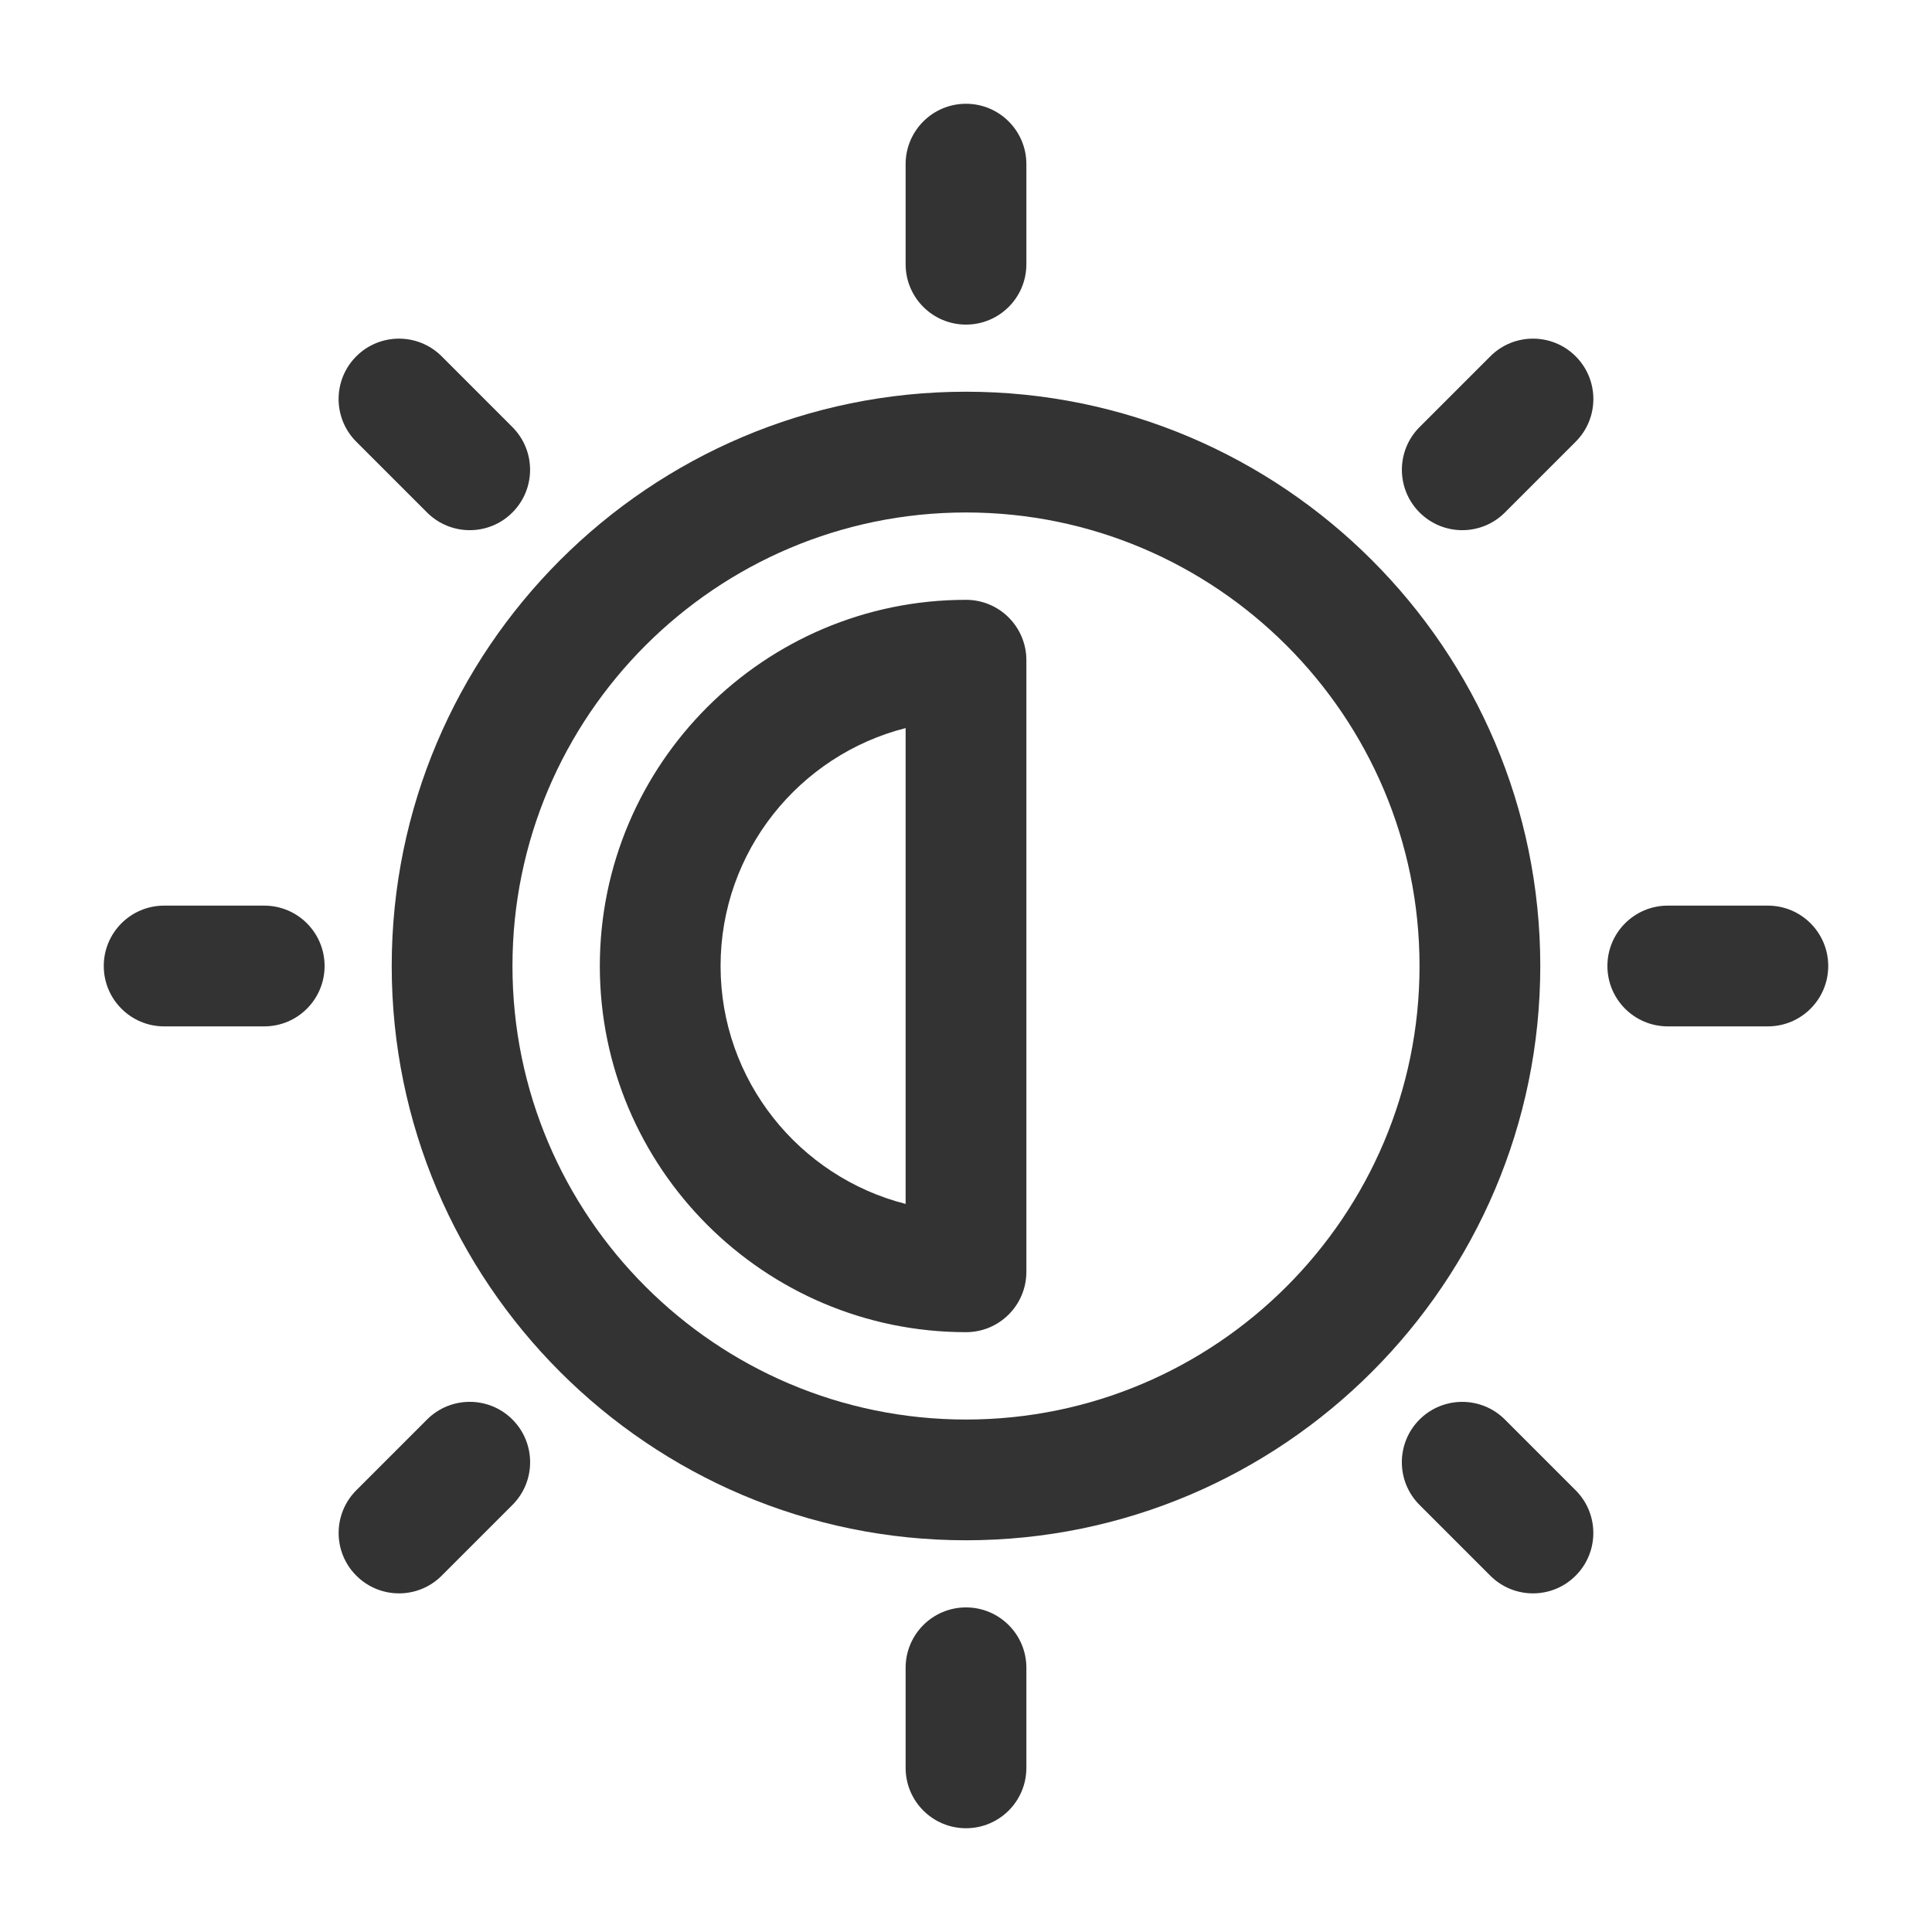
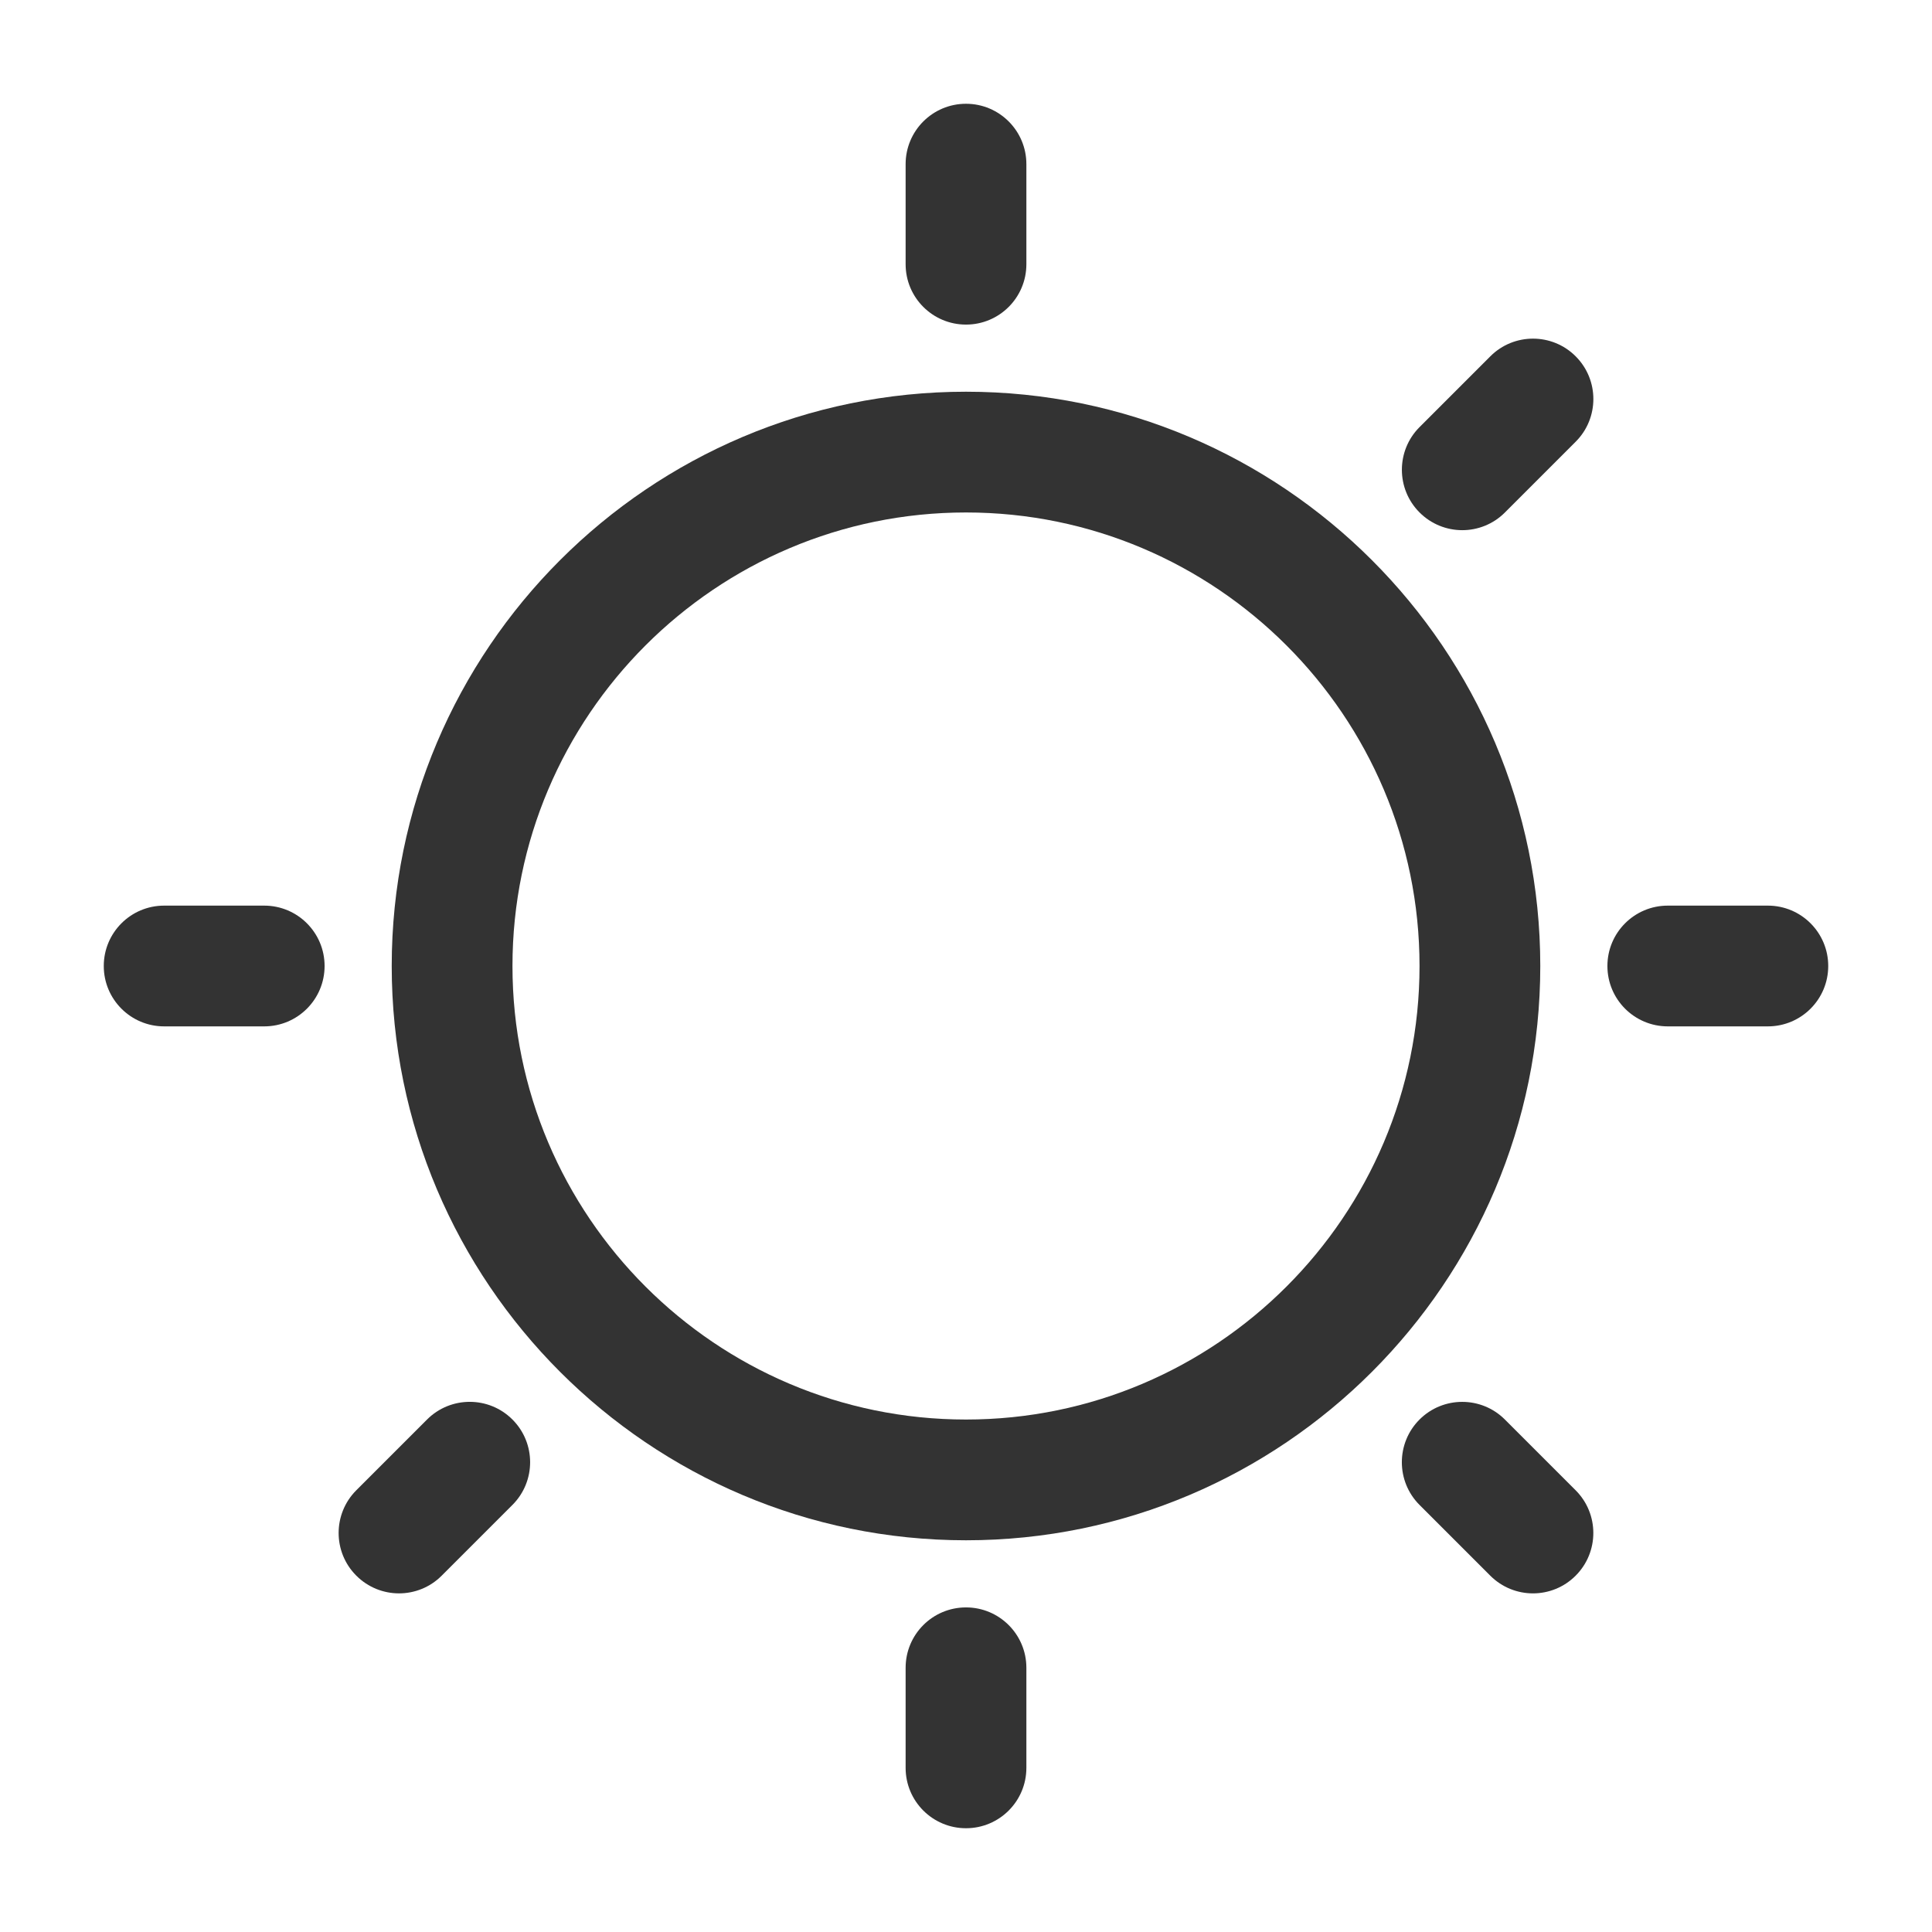
<svg xmlns="http://www.w3.org/2000/svg" width="800px" height="800px" viewBox="0 0 512 512" version="1.1" xml:space="preserve">
  <style type="text/css">
	.st0{fill:#333333;}
</style>
  <g id="Layer_1" />
  <g id="Layer_2">
    <g>
      <path class="st0" d="M103.81,256c0,83.92,68.27,152.19,152.19,152.19S408.19,339.92,408.19,256S339.92,103.81,256,103.81    S103.81,172.08,103.81,256z M256,135.81c66.27,0,120.19,53.92,120.19,120.19S322.27,376.19,256,376.19S135.81,322.27,135.81,256    S189.73,135.81,256,135.81z" />
-       <path class="st0" d="M256,353.04c8.84,0,16-7.16,16-16V174.96c0-8.84-7.16-16-16-16c-53.51,0-97.04,43.53-97.04,97.04    S202.49,353.04,256,353.04z M240,192.95v126.1c-28.15-7.15-49.04-32.7-49.04-63.05S211.85,200.1,240,192.95z" />
      <path class="st0" d="M272,70.02V43.5c0-8.84-7.16-16-16-16s-16,7.16-16,16v26.52c0,8.84,7.16,16,16,16S272,78.86,272,70.02z" />
      <path class="st0" d="M394.95,94.43l-18.75,18.75c-6.25,6.25-6.25,16.38,0,22.63c3.12,3.12,7.22,4.69,11.31,4.69    s8.19-1.56,11.31-4.69l18.75-18.75c6.25-6.25,6.25-16.38,0-22.63C411.33,88.18,401.19,88.18,394.95,94.43z" />
      <path class="st0" d="M468.5,240h-26.52c-8.84,0-16,7.16-16,16s7.16,16,16,16h26.52c8.84,0,16-7.16,16-16S477.34,240,468.5,240z" />
      <path class="st0" d="M376.19,376.19c-6.25,6.25-6.25,16.38,0,22.63l18.75,18.75c3.12,3.12,7.22,4.69,11.31,4.69    s8.19-1.56,11.31-4.69c6.25-6.25,6.25-16.38,0-22.63l-18.75-18.75C392.57,369.95,382.44,369.95,376.19,376.19z" />
      <path class="st0" d="M272,468.5v-26.52c0-8.84-7.16-16-16-16s-16,7.16-16,16v26.52c0,8.84,7.16,16,16,16S272,477.34,272,468.5z" />
      <path class="st0" d="M94.43,417.57c3.12,3.12,7.22,4.69,11.31,4.69s8.19-1.56,11.31-4.69l18.75-18.75    c6.25-6.25,6.25-16.38,0-22.63c-6.25-6.25-16.38-6.25-22.63,0l-18.75,18.75C88.18,401.19,88.18,411.33,94.43,417.57z" />
      <path class="st0" d="M43.5,272h26.52c8.84,0,16-7.16,16-16s-7.16-16-16-16H43.5c-8.84,0-16,7.16-16,16S34.66,272,43.5,272z" />
-       <path class="st0" d="M117.05,94.43c-6.25-6.25-16.38-6.25-22.63,0c-6.25,6.25-6.25,16.38,0,22.63l18.75,18.75    c3.12,3.12,7.22,4.69,11.31,4.69s8.19-1.56,11.31-4.69c6.25-6.25,6.25-16.38,0-22.63L117.05,94.43z" />
    </g>
  </g>
</svg>